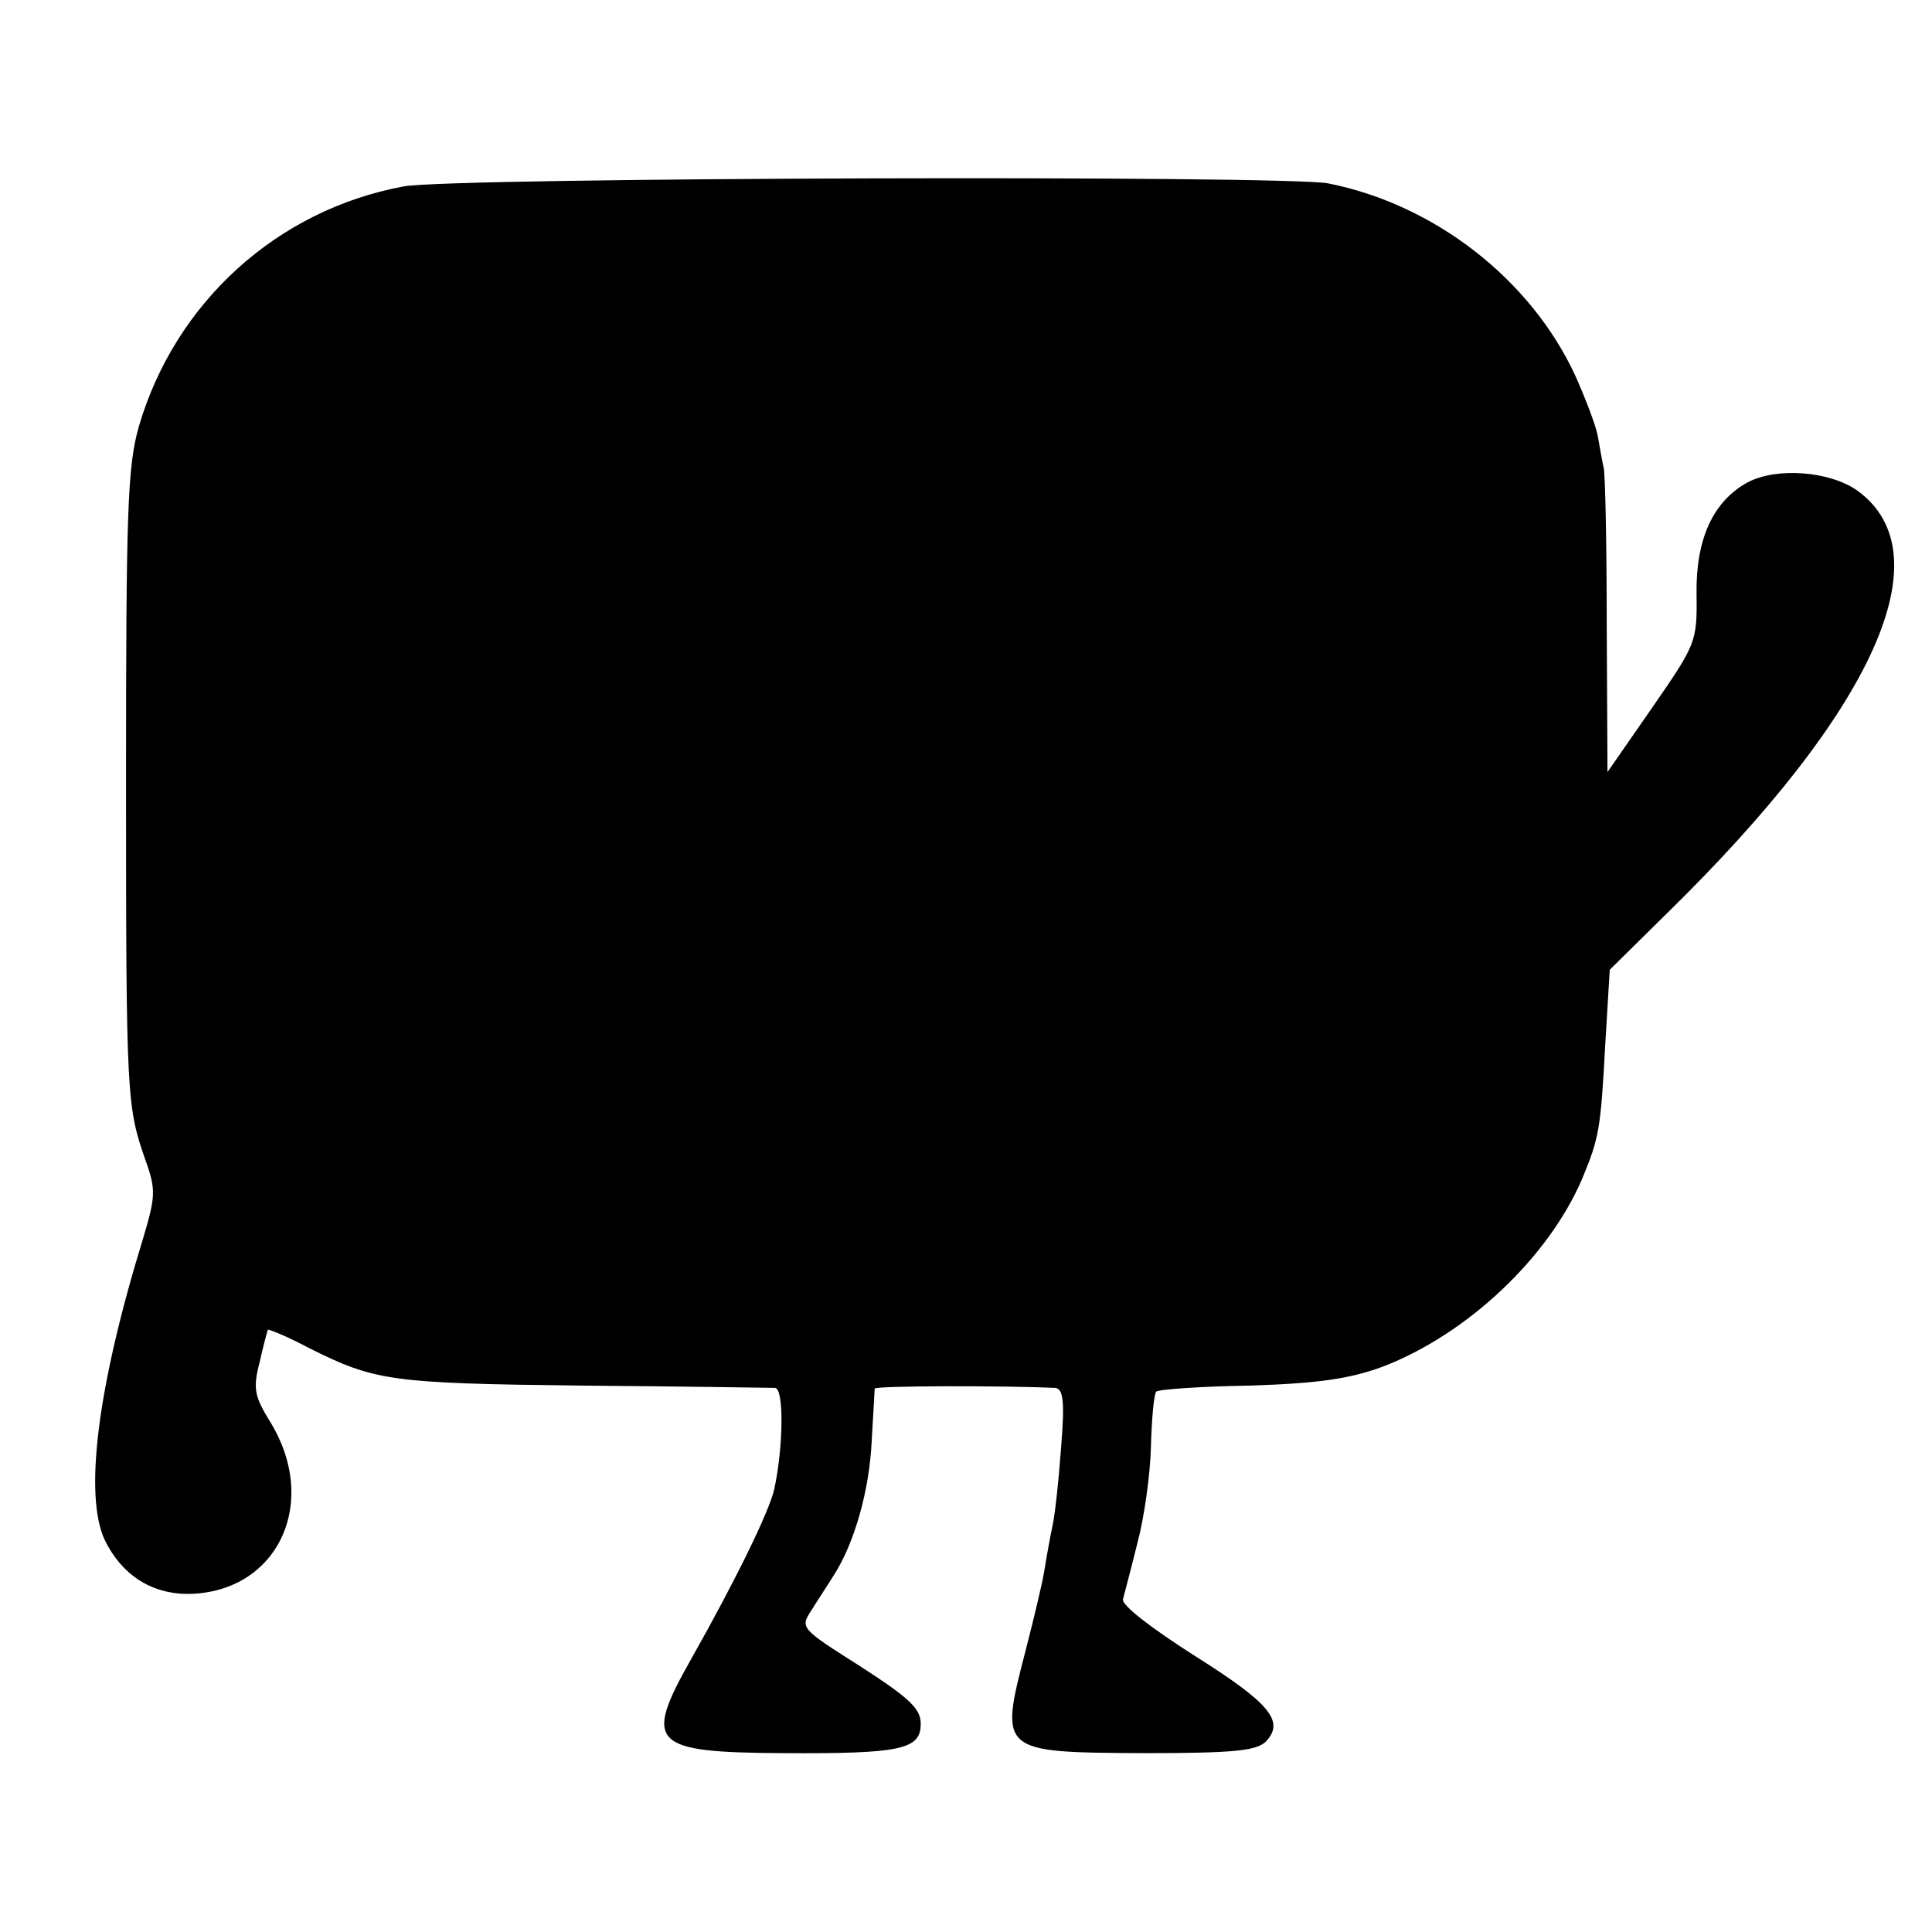
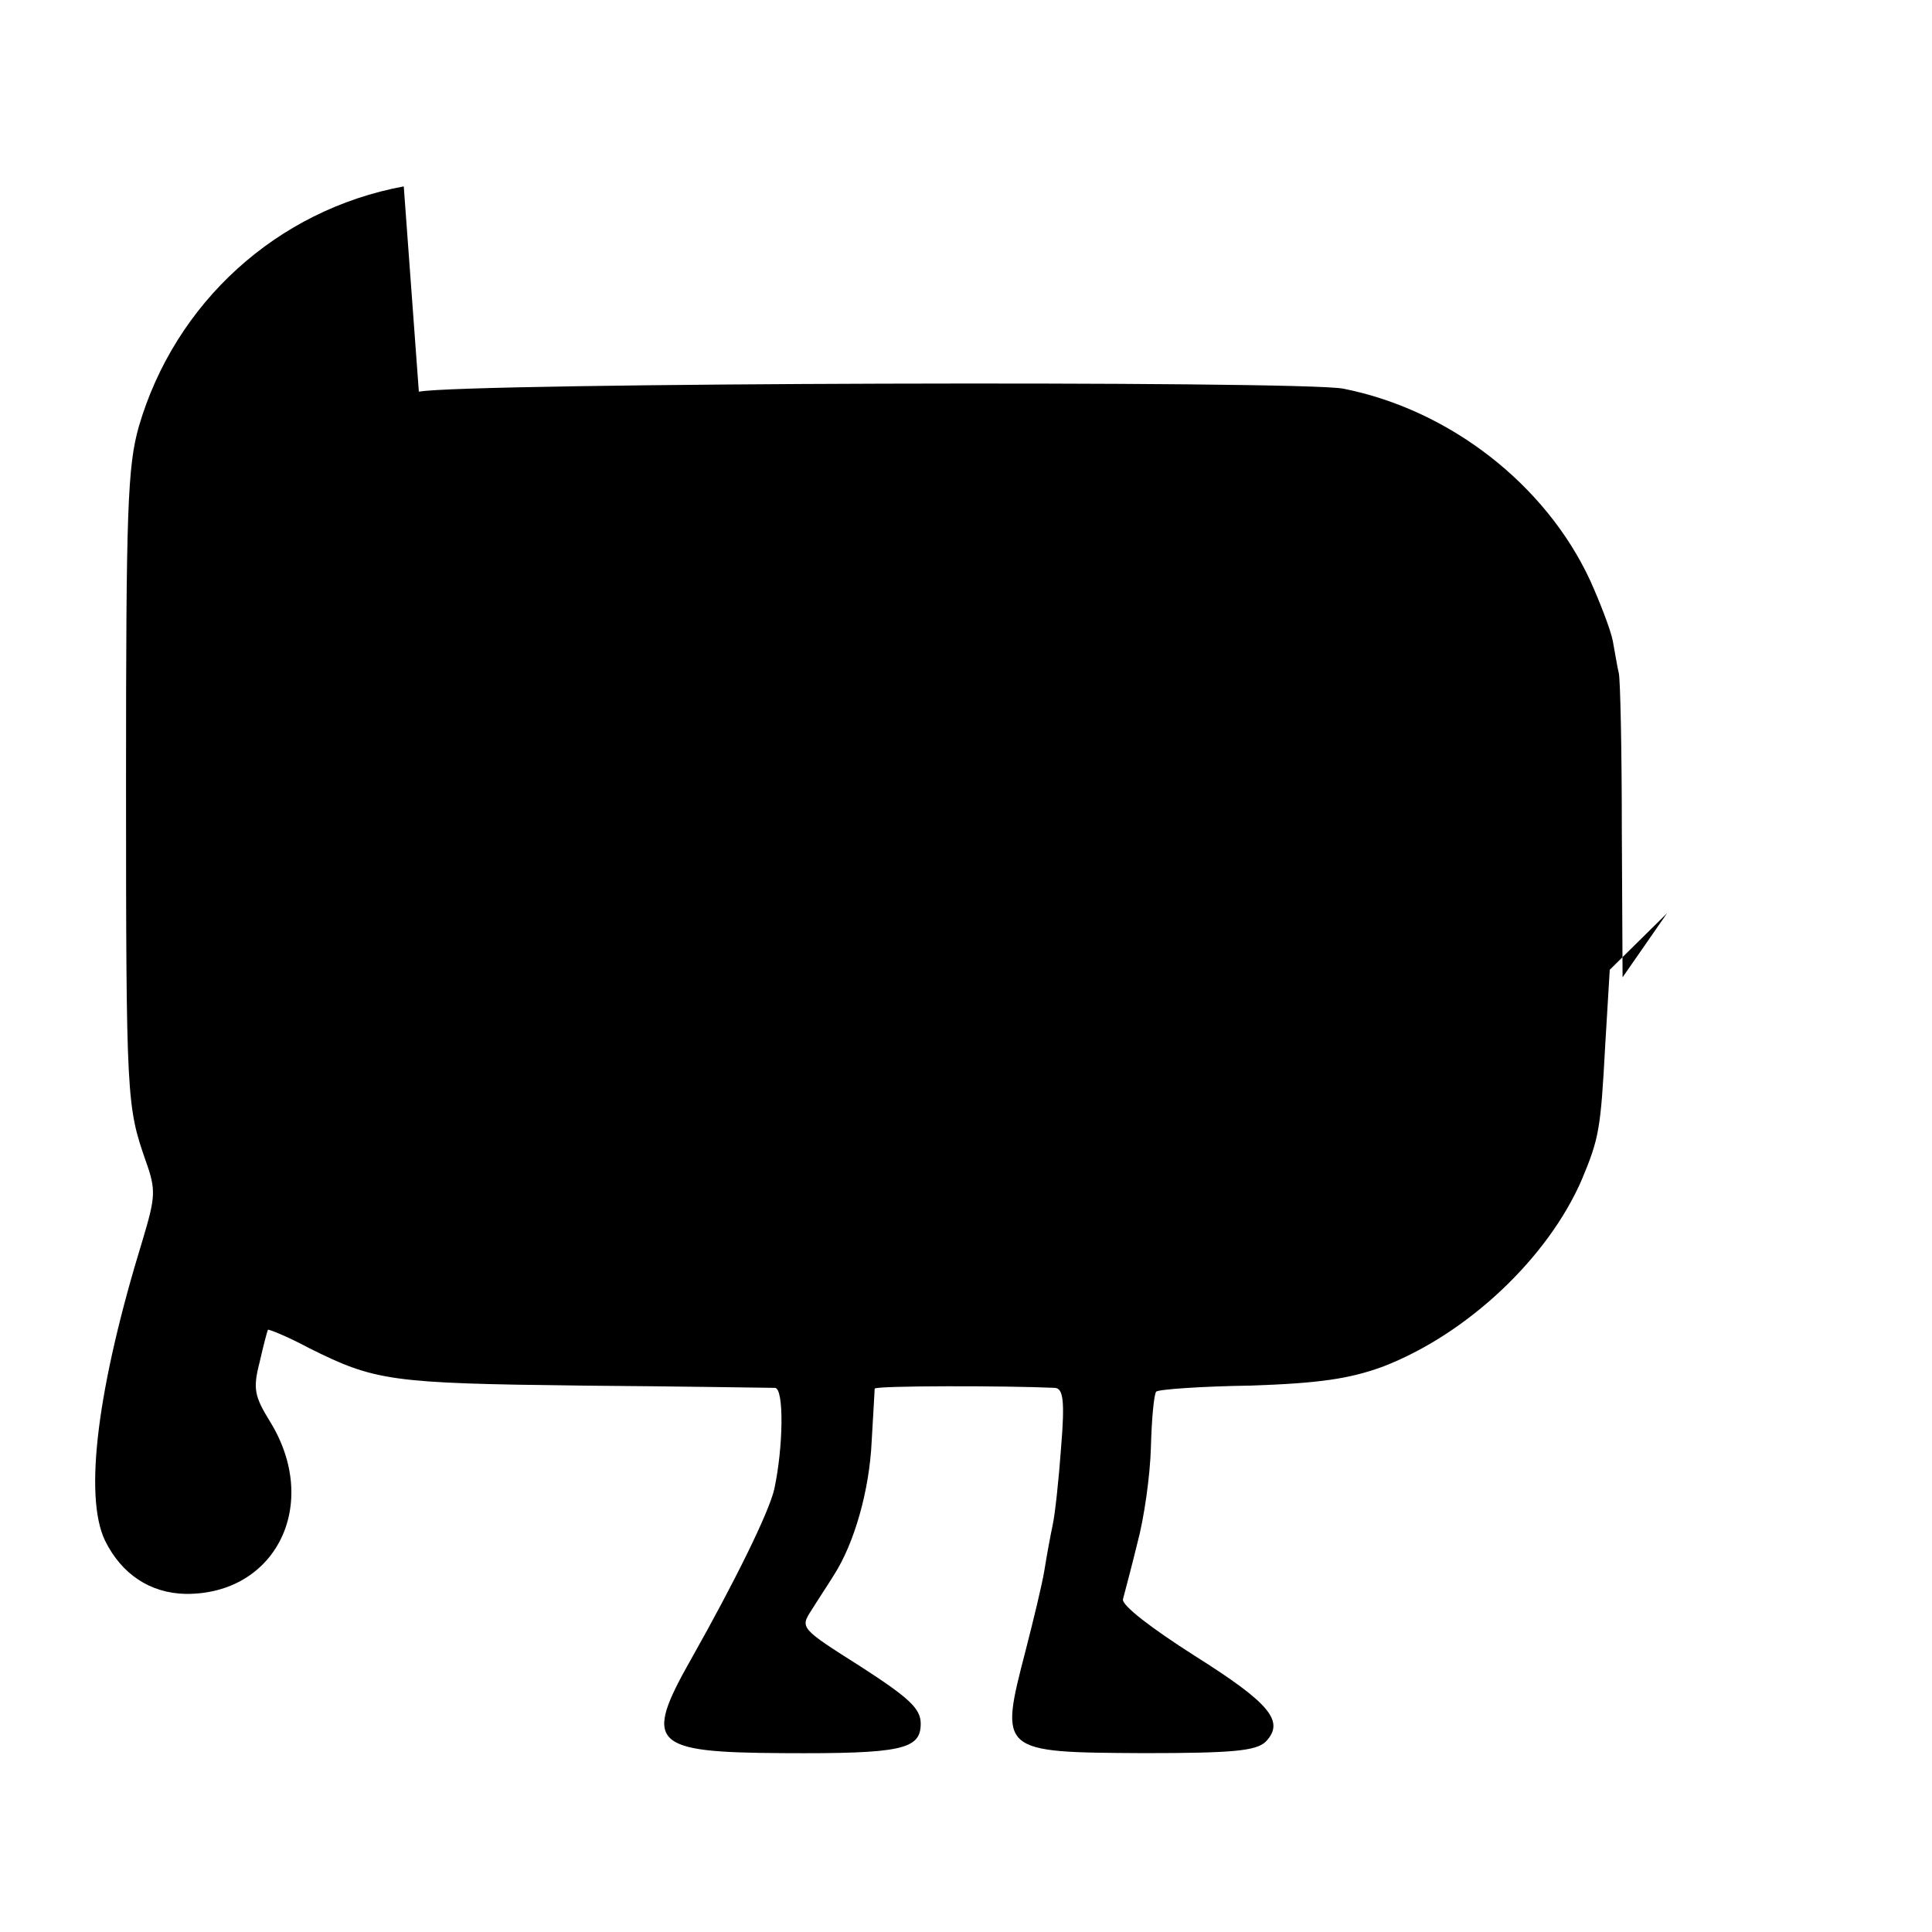
<svg xmlns="http://www.w3.org/2000/svg" version="1.0" width="256pt" height="256pt" viewBox="0 0 256 256" preserveAspectRatio="xMidYMid meet">
  <g transform="translate(0,256) scale(0.1,-0.1)" fill="#000000" stroke="none">
-     <path d="M535 2313 c-168 -31 -303 -154 -351 -318 -15 -53 -17 -110 -17 -470 0 -422 1 -431 26 -503 14 -39 13 -48 -4 -105 -60 -195 -78 -339 -50 -398 22 -45 60 -70 107 -71 120 -1 179 119 112 228 -21 34 -23 44 -14 79 5 22 10 41 11 43 1 1 26 -9 54 -24 88 -44 108 -47 361 -50 135 -1 250 -3 257 -3 12 -1 11 -78 -1 -134 -7 -31 -53 -124 -110 -225 -64 -113 -53 -124 121 -125 158 -1 183 5 183 39 0 20 -15 34 -80 76 -79 50 -80 51 -65 74 8 13 22 34 30 47 27 42 47 112 50 177 2 36 4 67 4 70 1 4 174 4 239 1 11 -1 13 -18 8 -79 -3 -42 -8 -88 -11 -102 -3 -14 -8 -41 -11 -60 -3 -19 -15 -68 -25 -107 -35 -135 -35 -135 157 -136 118 0 148 3 161 15 26 27 6 51 -94 114 -58 37 -97 67 -95 75 2 8 11 41 19 74 9 33 17 90 18 127 1 38 4 70 7 74 3 3 59 7 124 8 92 3 132 9 176 25 112 43 219 144 264 248 23 55 25 67 31 178 l6 100 76 75 c275 269 368 476 252 560 -37 26 -107 31 -145 11 -46 -25 -69 -75 -68 -148 1 -64 -1 -67 -59 -151 l-59 -85 -1 194 c0 107 -2 201 -4 209 -2 8 -5 27 -8 43 -3 15 -17 51 -30 80 -59 127 -186 226 -327 254 -56 11 -1162 8 -1225 -4z" />
+     <path d="M535 2313 c-168 -31 -303 -154 -351 -318 -15 -53 -17 -110 -17 -470 0 -422 1 -431 26 -503 14 -39 13 -48 -4 -105 -60 -195 -78 -339 -50 -398 22 -45 60 -70 107 -71 120 -1 179 119 112 228 -21 34 -23 44 -14 79 5 22 10 41 11 43 1 1 26 -9 54 -24 88 -44 108 -47 361 -50 135 -1 250 -3 257 -3 12 -1 11 -78 -1 -134 -7 -31 -53 -124 -110 -225 -64 -113 -53 -124 121 -125 158 -1 183 5 183 39 0 20 -15 34 -80 76 -79 50 -80 51 -65 74 8 13 22 34 30 47 27 42 47 112 50 177 2 36 4 67 4 70 1 4 174 4 239 1 11 -1 13 -18 8 -79 -3 -42 -8 -88 -11 -102 -3 -14 -8 -41 -11 -60 -3 -19 -15 -68 -25 -107 -35 -135 -35 -135 157 -136 118 0 148 3 161 15 26 27 6 51 -94 114 -58 37 -97 67 -95 75 2 8 11 41 19 74 9 33 17 90 18 127 1 38 4 70 7 74 3 3 59 7 124 8 92 3 132 9 176 25 112 43 219 144 264 248 23 55 25 67 31 178 l6 100 76 75 l-59 -85 -1 194 c0 107 -2 201 -4 209 -2 8 -5 27 -8 43 -3 15 -17 51 -30 80 -59 127 -186 226 -327 254 -56 11 -1162 8 -1225 -4z" />
  </g>
</svg>